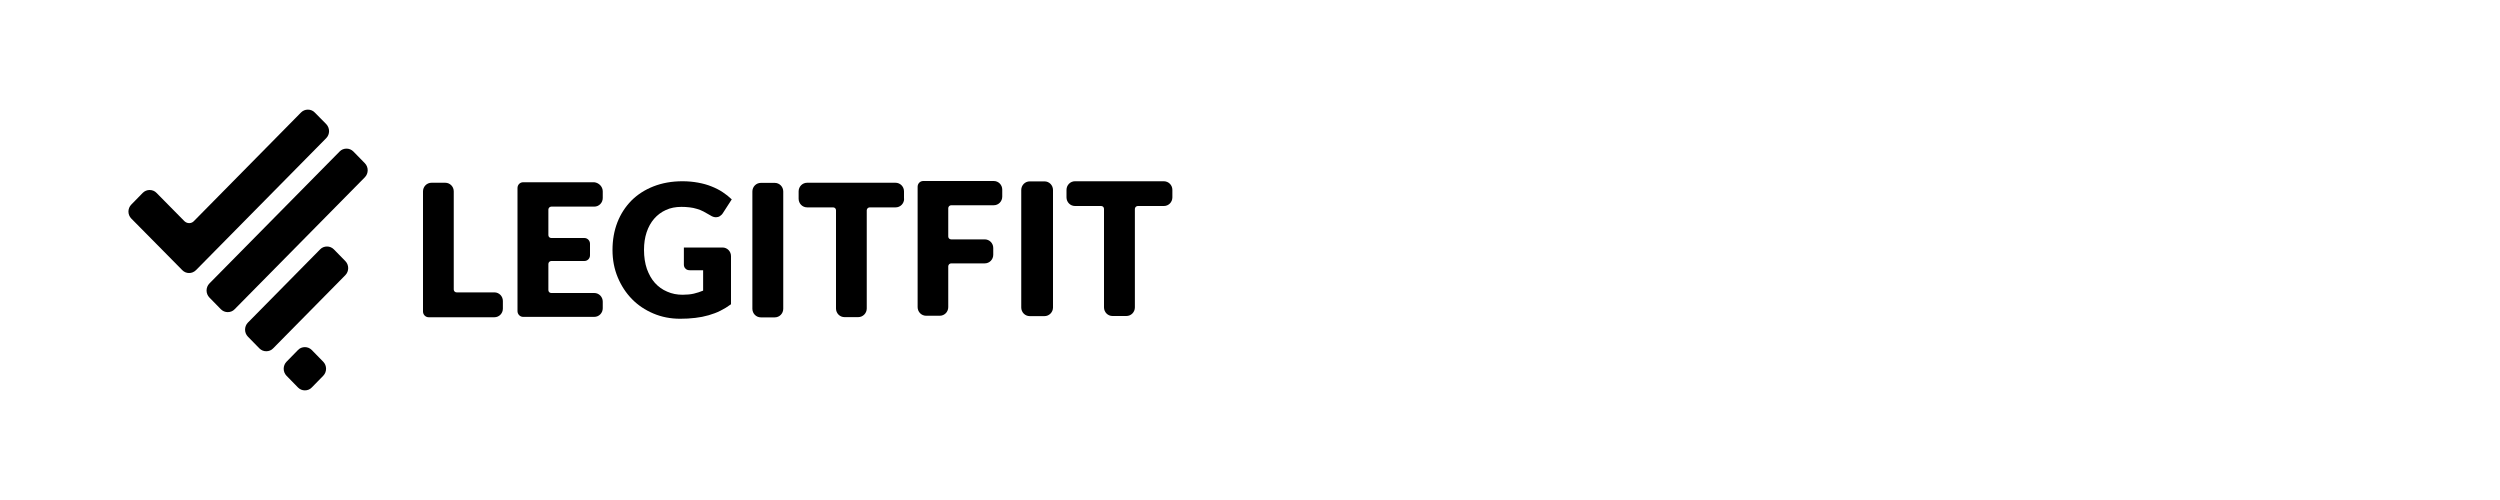
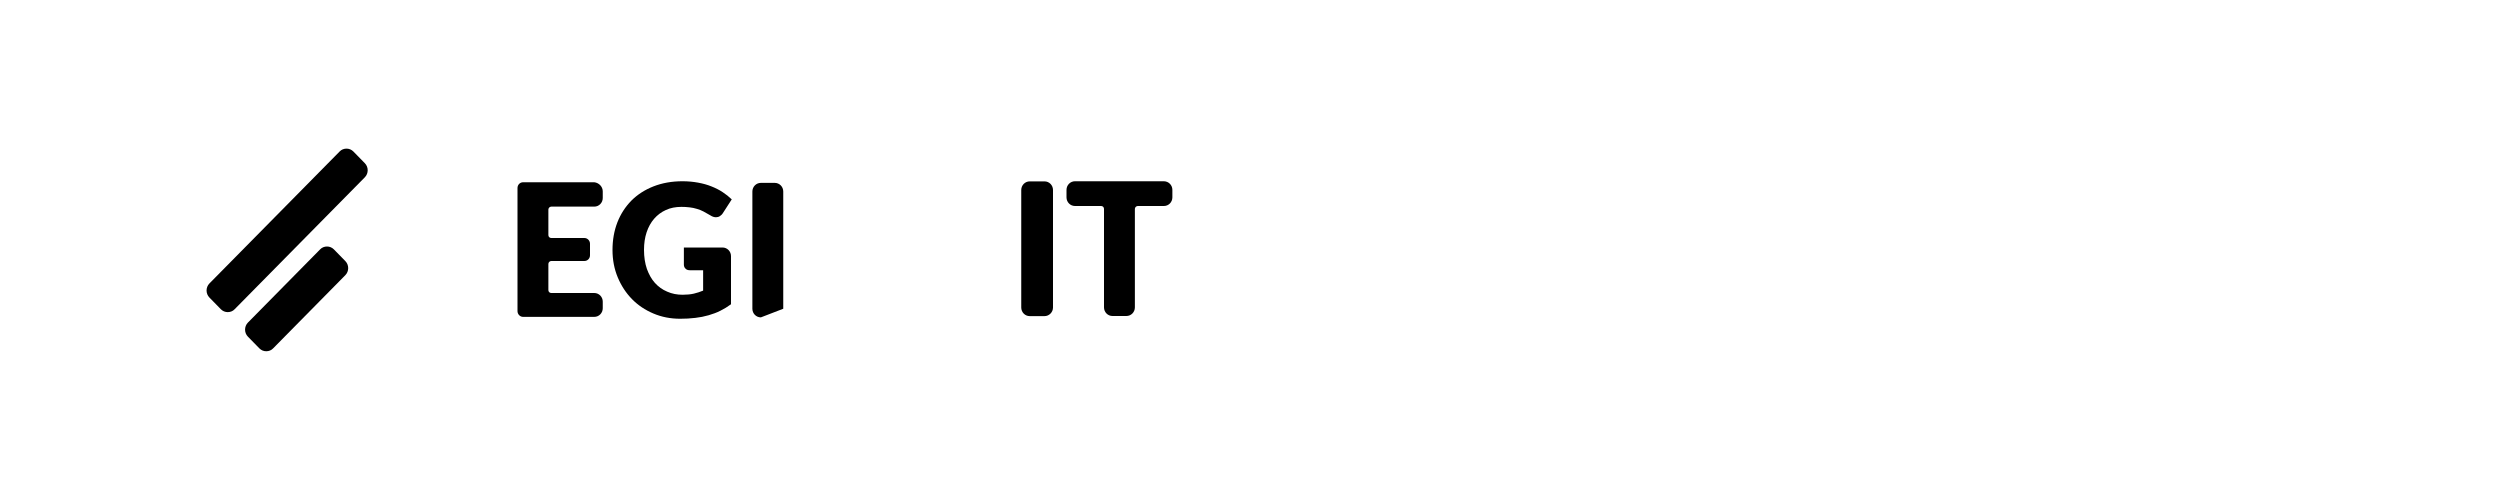
<svg xmlns="http://www.w3.org/2000/svg" xmlns:xlink="http://www.w3.org/1999/xlink" version="1.0" id="Layer_1" x="0px" y="0px" width="200px" height="40px" viewBox="0 0 200 40" enable-background="new 0 0 200 40" xml:space="preserve">
  <g>
    <g>
      <defs>
        <rect id="SVGID_1_" x="9.79" y="8.54" width="84.67" height="22.91" />
      </defs>
      <defs>
-         <path id="SVGID_00000072254542277292804010000016645892494825365177_" d="M25.86,28.94c0.3,0.31,0.3,0.81,0,1.12l0,0l-0.92,0.94     c-0.14,0.15-0.34,0.23-0.55,0.23c-0.21,0-0.4-0.08-0.55-0.23l-0.92-0.94c-0.3-0.31-0.3-0.81,0-1.12l0,0l0.92-0.94     c0.14-0.15,0.34-0.23,0.55-0.23c0.21,0,0.4,0.08,0.55,0.23L25.86,28.94L25.86,28.94z" />
-       </defs>
+         </defs>
      <clipPath id="SVGID_00000036940035961839348170000017642248248435472794_">
        <use xlink:href="#SVGID_1_" overflow="visible" />
      </clipPath>
      <clipPath id="SVGID_00000120540062344291150730000005090566364141664695_" clip-path="url(#SVGID_00000036940035961839348170000017642248248435472794_)">
        <use xlink:href="#SVGID_00000072254542277292804010000016645892494825365177_" overflow="visible" />
      </clipPath>
      <rect x="22.54" y="27.63" clip-path="url(#SVGID_00000120540062344291150730000005090566364141664695_)" fill="#312E38" width="3.68" height="3.73" />
    </g>
    <g>
      <defs>
        <rect id="SVGID_00000077287123365987085200000016123676226724714938_" x="9.79" y="8.54" width="84.67" height="22.91" />
      </defs>
      <defs>
        <path id="SVGID_00000136402404844381301390000002857631950800511651_" d="M27.63,20.89c0.3,0.31,0.3,0.81,0,1.12l0,0l-5.78,5.86     c-0.14,0.15-0.34,0.23-0.55,0.23c-0.21,0-0.4-0.08-0.55-0.23l-0.92-0.94c-0.3-0.31-0.3-0.81,0-1.12l0,0l5.78-5.86     c0.14-0.15,0.34-0.23,0.55-0.23s0.4,0.08,0.55,0.23L27.63,20.89L27.63,20.89z" />
      </defs>
      <clipPath id="SVGID_00000005267308440862351900000014521922537642663607_">
        <use xlink:href="#SVGID_00000077287123365987085200000016123676226724714938_" overflow="visible" />
      </clipPath>
      <clipPath id="SVGID_00000127765575380866981410000000402591682166658980_" clip-path="url(#SVGID_00000005267308440862351900000014521922537642663607_)">
        <use xlink:href="#SVGID_00000136402404844381301390000002857631950800511651_" overflow="visible" />
      </clipPath>
      <rect x="19.46" y="19.58" clip-path="url(#SVGID_00000127765575380866981410000000402591682166658980_)" fill="#312E38" width="8.54" height="8.66" />
    </g>
    <g>
      <defs>
        <rect id="SVGID_00000032627030472356157110000000167522377368479677_" x="9.79" y="8.54" width="84.67" height="22.91" />
      </defs>
      <defs>
        <path id="SVGID_00000141450390021601259530000007677337506379658632_" d="M29.19,13.06c0.3,0.31,0.3,0.81,0,1.12L18.77,24.74     c-0.14,0.15-0.34,0.23-0.55,0.23c-0.21,0-0.4-0.08-0.55-0.23l-0.92-0.94c-0.3-0.31-0.3-0.81,0-1.12l10.42-10.56     c0.14-0.15,0.34-0.23,0.55-0.23s0.4,0.08,0.55,0.23L29.19,13.06L29.19,13.06z" />
      </defs>
      <clipPath id="SVGID_00000119089334365079517140000008548056603790966452_">
        <use xlink:href="#SVGID_00000032627030472356157110000000167522377368479677_" overflow="visible" />
      </clipPath>
      <clipPath id="SVGID_00000157269016304783328420000001472673287333085857_" clip-path="url(#SVGID_00000119089334365079517140000008548056603790966452_)">
        <use xlink:href="#SVGID_00000141450390021601259530000007677337506379658632_" overflow="visible" />
      </clipPath>
      <rect x="16.38" y="11.75" clip-path="url(#SVGID_00000157269016304783328420000001472673287333085857_)" fill="#312E38" width="13.18" height="13.36" />
    </g>
    <g>
      <defs>
-         <rect id="SVGID_00000055694749526845001800000002505963845376065183_" x="9.79" y="8.54" width="84.67" height="22.91" />
-       </defs>
+         </defs>
      <defs>
        <path id="SVGID_00000095337782900728811380000010832541705074288831_" d="M12.52,15.43c-0.14-0.15-0.34-0.23-0.55-0.23     c-0.21,0-0.4,0.08-0.55,0.23l-0.92,0.94c-0.3,0.31-0.3,0.8,0,1.11l0,0l2.61,2.64l1.47,1.49c0.3,0.31,0.79,0.31,1.1,0l1.47-1.49     l8.95-9.07c0.3-0.31,0.3-0.8,0-1.12l0,0L25.18,9c-0.14-0.15-0.34-0.23-0.55-0.23c-0.21,0-0.4,0.08-0.55,0.23l-8.58,8.7     c-0.1,0.1-0.23,0.15-0.37,0.15c-0.14,0-0.27-0.06-0.37-0.15L12.52,15.43L12.52,15.43z" />
      </defs>
      <clipPath id="SVGID_00000063629467538986206530000002312933594078907577_">
        <use xlink:href="#SVGID_00000055694749526845001800000002505963845376065183_" overflow="visible" />
      </clipPath>
      <clipPath id="SVGID_00000082339650657626718370000004460420292699479484_" clip-path="url(#SVGID_00000063629467538986206530000002312933594078907577_)">
        <use xlink:href="#SVGID_00000095337782900728811380000010832541705074288831_" overflow="visible" />
      </clipPath>
      <rect x="10.13" y="8.63" clip-path="url(#SVGID_00000082339650657626718370000004460420292699479484_)" fill="#B13476" width="16.34" height="13.36" />
    </g>
    <g>
      <defs>
-         <rect id="SVGID_00000040572056527448197450000010024810049939102391_" x="9.79" y="8.54" width="84.67" height="22.91" />
-       </defs>
+         </defs>
      <defs>
        <path id="SVGID_00000121990965158034746940000008363674859229894333_" d="M72.33,15.9c0,0.38-0.3,0.69-0.68,0.69h-2.08     c-0.06,0-0.12,0.03-0.16,0.07c-0.04,0.04-0.07,0.1-0.07,0.16v7.86c0,0.38-0.31,0.69-0.68,0.69h-1.1c-0.38,0-0.68-0.31-0.68-0.69     c0-1.85,0-3.24,0-4.17c0-0.82,0-2.05,0-3.69c0-0.13-0.1-0.23-0.23-0.23h-2.08c-0.38,0-0.68-0.31-0.68-0.69v-0.59     c0-0.38,0.3-0.69,0.68-0.69h7.07c0.38,0,0.68,0.31,0.68,0.69V15.9L72.33,15.9z" />
      </defs>
      <clipPath id="SVGID_00000008862093806203415370000008189124505723344783_">
        <use xlink:href="#SVGID_00000040572056527448197450000010024810049939102391_" overflow="visible" />
      </clipPath>
      <clipPath id="SVGID_00000026851432929922634190000002851059619773059464_" clip-path="url(#SVGID_00000008862093806203415370000008189124505723344783_)">
        <use xlink:href="#SVGID_00000121990965158034746940000008363674859229894333_" overflow="visible" />
      </clipPath>
      <rect x="63.76" y="14.48" clip-path="url(#SVGID_00000026851432929922634190000002851059619773059464_)" fill="#312E38" width="8.71" height="11.05" />
    </g>
    <g>
      <defs>
        <rect id="SVGID_00000059995822617272189840000017308616578420466603_" x="9.79" y="8.54" width="84.67" height="22.91" />
      </defs>
      <defs>
-         <path id="SVGID_00000054978279102786259670000003777137278202902953_" d="M60.87,25.39c-0.38,0-0.68-0.31-0.68-0.69     c0-1.91,0-3.34,0-4.29c0-1.13,0-2.83,0-5.09c0-0.38,0.3-0.69,0.68-0.69h1.11c0.38,0,0.68,0.31,0.68,0.69v9.38     c0,0.38-0.3,0.69-0.68,0.69L60.87,25.39L60.87,25.39z" />
+         <path id="SVGID_00000054978279102786259670000003777137278202902953_" d="M60.87,25.39c-0.38,0-0.68-0.31-0.68-0.69     c0-1.91,0-3.34,0-4.29c0-1.13,0-2.83,0-5.09c0-0.38,0.3-0.69,0.68-0.69h1.11c0.38,0,0.68,0.31,0.68,0.69v9.38     L60.87,25.39L60.87,25.39z" />
      </defs>
      <clipPath id="SVGID_00000008149039242976529180000018434362249608342683_">
        <use xlink:href="#SVGID_00000059995822617272189840000017308616578420466603_" overflow="visible" />
      </clipPath>
      <clipPath id="SVGID_00000172413481585023500850000016387311820498067128_" clip-path="url(#SVGID_00000008149039242976529180000018434362249608342683_)">
        <use xlink:href="#SVGID_00000054978279102786259670000003777137278202902953_" overflow="visible" />
      </clipPath>
      <rect x="60.05" y="14.48" clip-path="url(#SVGID_00000172413481585023500850000016387311820498067128_)" fill="#312E38" width="2.76" height="11.05" />
    </g>
    <g>
      <defs>
        <rect id="SVGID_00000091012276877866966660000002600055851234755774_" x="9.79" y="8.54" width="84.67" height="22.91" />
      </defs>
      <defs>
        <path id="SVGID_00000178171805777578114750000003843368914211750065_" d="M54.61,23.58c0.34,0,0.64-0.03,0.9-0.09     c0.25-0.06,0.5-0.14,0.74-0.24v-1.63H55.2c-0.16,0-0.28-0.04-0.36-0.13c-0.09-0.08-0.13-0.2-0.13-0.32v-1.37h3.09     c0.38,0,0.68,0.31,0.68,0.69v3.85c-0.27,0.2-0.55,0.37-0.85,0.52c-0.29,0.15-0.61,0.26-0.94,0.36c-0.35,0.1-0.7,0.17-1.06,0.21     c-0.4,0.05-0.81,0.07-1.21,0.07c-0.78,0-1.49-0.14-2.15-0.42c-0.66-0.28-1.23-0.66-1.71-1.15c-0.48-0.49-0.86-1.07-1.14-1.74     C49.14,21.52,49,20.79,49,20c0-0.8,0.13-1.54,0.39-2.21c0.26-0.67,0.64-1.25,1.12-1.74c0.49-0.49,1.08-0.87,1.77-1.14     c0.69-0.27,1.46-0.41,2.32-0.41c0.44,0,0.86,0.04,1.24,0.11c0.39,0.07,0.75,0.17,1.07,0.3c0.33,0.13,0.63,0.28,0.9,0.46     c0.26,0.17,0.5,0.36,0.73,0.58l-0.71,1.1c-0.06,0.1-0.15,0.18-0.24,0.24c-0.09,0.06-0.2,0.09-0.31,0.09     c-0.15,0-0.3-0.05-0.45-0.15c-0.18-0.11-0.36-0.21-0.55-0.31c-0.17-0.09-0.35-0.16-0.53-0.21c-0.19-0.06-0.38-0.1-0.57-0.12     c-0.22-0.03-0.45-0.04-0.67-0.04c-0.46,0-0.88,0.08-1.24,0.25c-0.36,0.16-0.68,0.4-0.94,0.7c-0.26,0.3-0.46,0.66-0.6,1.08     c-0.14,0.42-0.21,0.89-0.21,1.41c0,0.57,0.08,1.08,0.23,1.52c0.16,0.44,0.37,0.82,0.64,1.12c0.27,0.3,0.6,0.54,0.98,0.7     C53.75,23.5,54.16,23.58,54.61,23.58L54.61,23.58L54.61,23.58z" />
      </defs>
      <clipPath id="SVGID_00000092415951552029942100000002574695655463890082_">
        <use xlink:href="#SVGID_00000091012276877866966660000002600055851234755774_" overflow="visible" />
      </clipPath>
      <clipPath id="SVGID_00000167361745256933558020000009590297696475457720_" clip-path="url(#SVGID_00000092415951552029942100000002574695655463890082_)">
        <use xlink:href="#SVGID_00000178171805777578114750000003843368914211750065_" overflow="visible" />
      </clipPath>
      <rect x="48.86" y="14.36" clip-path="url(#SVGID_00000167361745256933558020000009590297696475457720_)" fill="#312E38" width="9.83" height="11.29" />
    </g>
    <g>
      <defs>
        <rect id="SVGID_00000103227041436540858340000018390612258828448920_" x="9.79" y="8.54" width="84.67" height="22.91" />
      </defs>
      <defs>
        <path id="SVGID_00000116928923120804178430000010937695527435480474_" d="M48.22,15.31v0.53c0,0.38-0.3,0.69-0.68,0.69h-3.44     c-0.06,0-0.12,0.03-0.16,0.07c-0.04,0.04-0.07,0.1-0.07,0.16v2.05c0,0.13,0.1,0.23,0.23,0.23h2.65c0.25,0,0.45,0.21,0.45,0.46     v0.92c0,0.26-0.2,0.46-0.45,0.46h-2.65c-0.06,0-0.12,0.03-0.16,0.07c-0.04,0.04-0.07,0.1-0.07,0.16v2.1     c0,0.13,0.1,0.23,0.23,0.23h3.44c0.38,0,0.68,0.31,0.68,0.69v0.53c0,0.38-0.3,0.69-0.68,0.69h-5.69c-0.25,0-0.45-0.21-0.45-0.46     c0-2.15,0-3.76,0-4.83c0-1.11,0-2.79,0-5.02c0-0.26,0.2-0.46,0.45-0.46h5.69C47.91,14.62,48.22,14.93,48.22,15.31L48.22,15.31     L48.22,15.31z" />
      </defs>
      <clipPath id="SVGID_00000168797032646809818330000018301717342335485341_">
        <use xlink:href="#SVGID_00000103227041436540858340000018390612258828448920_" overflow="visible" />
      </clipPath>
      <clipPath id="SVGID_00000133510589477201035310000003882346550523558330_" clip-path="url(#SVGID_00000168797032646809818330000018301717342335485341_)">
        <use xlink:href="#SVGID_00000116928923120804178430000010937695527435480474_" overflow="visible" />
      </clipPath>
      <rect x="41.25" y="14.48" clip-path="url(#SVGID_00000133510589477201035310000003882346550523558330_)" fill="#312E38" width="7.11" height="11.05" />
    </g>
    <g>
      <defs>
-         <rect id="SVGID_00000027587290660517488970000009171119458887411645_" x="9.79" y="8.54" width="84.67" height="22.91" />
-       </defs>
+         </defs>
      <defs>
        <path id="SVGID_00000021803806373499962920000010972225414486862246_" d="M39.55,23.39c0.38,0,0.68,0.31,0.68,0.69v0.61     c0,0.38-0.3,0.69-0.68,0.69h-5.26c-0.25,0-0.45-0.21-0.45-0.46c0-2.28,0-3.99,0-5.13c0-1,0-2.49,0-4.48     c0-0.38,0.3-0.69,0.68-0.69h1.1c0.38,0,0.68,0.31,0.68,0.69v7.85c0,0.13,0.1,0.23,0.23,0.23C38.03,23.39,38.03,23.39,39.55,23.39     L39.55,23.39z" />
      </defs>
      <clipPath id="SVGID_00000005984571212538189840000017172059814865593491_">
        <use xlink:href="#SVGID_00000027587290660517488970000009171119458887411645_" overflow="visible" />
      </clipPath>
      <clipPath id="SVGID_00000008844074639729934010000001891217066985124534_" clip-path="url(#SVGID_00000005984571212538189840000017172059814865593491_)">
        <use xlink:href="#SVGID_00000021803806373499962920000010972225414486862246_" overflow="visible" />
      </clipPath>
      <rect x="33.7" y="14.48" clip-path="url(#SVGID_00000008844074639729934010000001891217066985124534_)" fill="#312E38" width="6.67" height="11.05" />
    </g>
    <g>
      <defs>
        <rect id="SVGID_00000009553769069437327360000008348255852962913187_" x="9.79" y="8.54" width="84.67" height="22.91" />
      </defs>
      <defs>
        <path id="SVGID_00000062879390262142218360000009740275437966048680_" d="M93.79,15.19v0.6c0,0.38-0.3,0.69-0.68,0.69h-2.09     c-0.06,0-0.12,0.03-0.16,0.07c-0.04,0.04-0.07,0.1-0.07,0.16v7.88c0,0.38-0.3,0.69-0.68,0.69H89c-0.38,0-0.68-0.31-0.68-0.69     c0-2.08,0-3.64,0-4.68c0-0.71,0-1.78,0-3.2c0-0.13-0.1-0.23-0.23-0.23h-2.09c-0.38,0-0.68-0.31-0.68-0.69v-0.6     c0-0.38,0.3-0.69,0.68-0.69h7.1C93.49,14.5,93.79,14.81,93.79,15.19L93.79,15.19L93.79,15.19z" />
      </defs>
      <clipPath id="SVGID_00000168813785111376025750000008871361790103732628_">
        <use xlink:href="#SVGID_00000009553769069437327360000008348255852962913187_" overflow="visible" />
      </clipPath>
      <clipPath id="SVGID_00000160882766193373113600000003998306219947074706_" clip-path="url(#SVGID_00000168813785111376025750000008871361790103732628_)">
        <use xlink:href="#SVGID_00000062879390262142218360000009740275437966048680_" overflow="visible" />
      </clipPath>
      <rect x="85.19" y="14.36" clip-path="url(#SVGID_00000160882766193373113600000003998306219947074706_)" fill="#B13476" width="8.75" height="11.07" />
    </g>
    <g>
      <defs>
        <rect id="SVGID_00000013194745393085161680000016547602228975736501_" x="9.79" y="8.54" width="84.67" height="22.91" />
      </defs>
      <defs>
        <path id="SVGID_00000156586119666964690310000012783567595706328998_" d="M83.56,25.29h-1.18c-0.38,0-0.68-0.31-0.68-0.69v-9.4     c0-0.38,0.3-0.69,0.68-0.69h1.18c0.38,0,0.68,0.31,0.68,0.69v9.4C84.24,24.98,83.93,25.29,83.56,25.29L83.56,25.29L83.56,25.29z" />
      </defs>
      <clipPath id="SVGID_00000030448365697893246090000006165763217418877314_">
        <use xlink:href="#SVGID_00000013194745393085161680000016547602228975736501_" overflow="visible" />
      </clipPath>
      <clipPath id="SVGID_00000023244638433583618000000001873774857964651195_" clip-path="url(#SVGID_00000030448365697893246090000006165763217418877314_)">
        <use xlink:href="#SVGID_00000156586119666964690310000012783567595706328998_" overflow="visible" />
      </clipPath>
      <rect x="81.56" y="14.36" clip-path="url(#SVGID_00000023244638433583618000000001873774857964651195_)" fill="#B13476" width="2.82" height="11.07" />
    </g>
    <g>
      <defs>
        <rect id="SVGID_00000016072080703724046150000008114910055899897523_" x="9.79" y="8.54" width="84.67" height="22.91" />
      </defs>
      <defs>
-         <path id="SVGID_00000139296151738494862380000008982890447406740157_" d="M80.18,15.73c0,0.38-0.3,0.69-0.68,0.69h-3.41     c-0.06,0-0.12,0.03-0.16,0.07c-0.04,0.04-0.07,0.1-0.07,0.16v2.27c0,0.13,0.1,0.23,0.23,0.23h2.69c0.38,0,0.68,0.31,0.68,0.69     v0.54c0,0.38-0.3,0.69-0.68,0.69h-2.69c-0.06,0-0.12,0.03-0.16,0.07c-0.04,0.04-0.07,0.1-0.07,0.16v3.27     c0,0.38-0.3,0.69-0.68,0.69h-1.09c-0.38,0-0.68-0.31-0.68-0.69v-9.63c0-0.26,0.2-0.46,0.45-0.46h5.64c0.38,0,0.68,0.31,0.68,0.69     V15.73L80.18,15.73z" />
-       </defs>
+         </defs>
      <clipPath id="SVGID_00000016035676317502598530000018080867892619469699_">
        <use xlink:href="#SVGID_00000016072080703724046150000008114910055899897523_" overflow="visible" />
      </clipPath>
      <clipPath id="SVGID_00000115512404704619831110000010312724879824477865_" clip-path="url(#SVGID_00000016035676317502598530000018080867892619469699_)">
        <use xlink:href="#SVGID_00000139296151738494862380000008982890447406740157_" overflow="visible" />
      </clipPath>
      <rect x="73.26" y="14.36" clip-path="url(#SVGID_00000115512404704619831110000010312724879824477865_)" fill="#B13476" width="7.05" height="11.07" />
    </g>
  </g>
</svg>